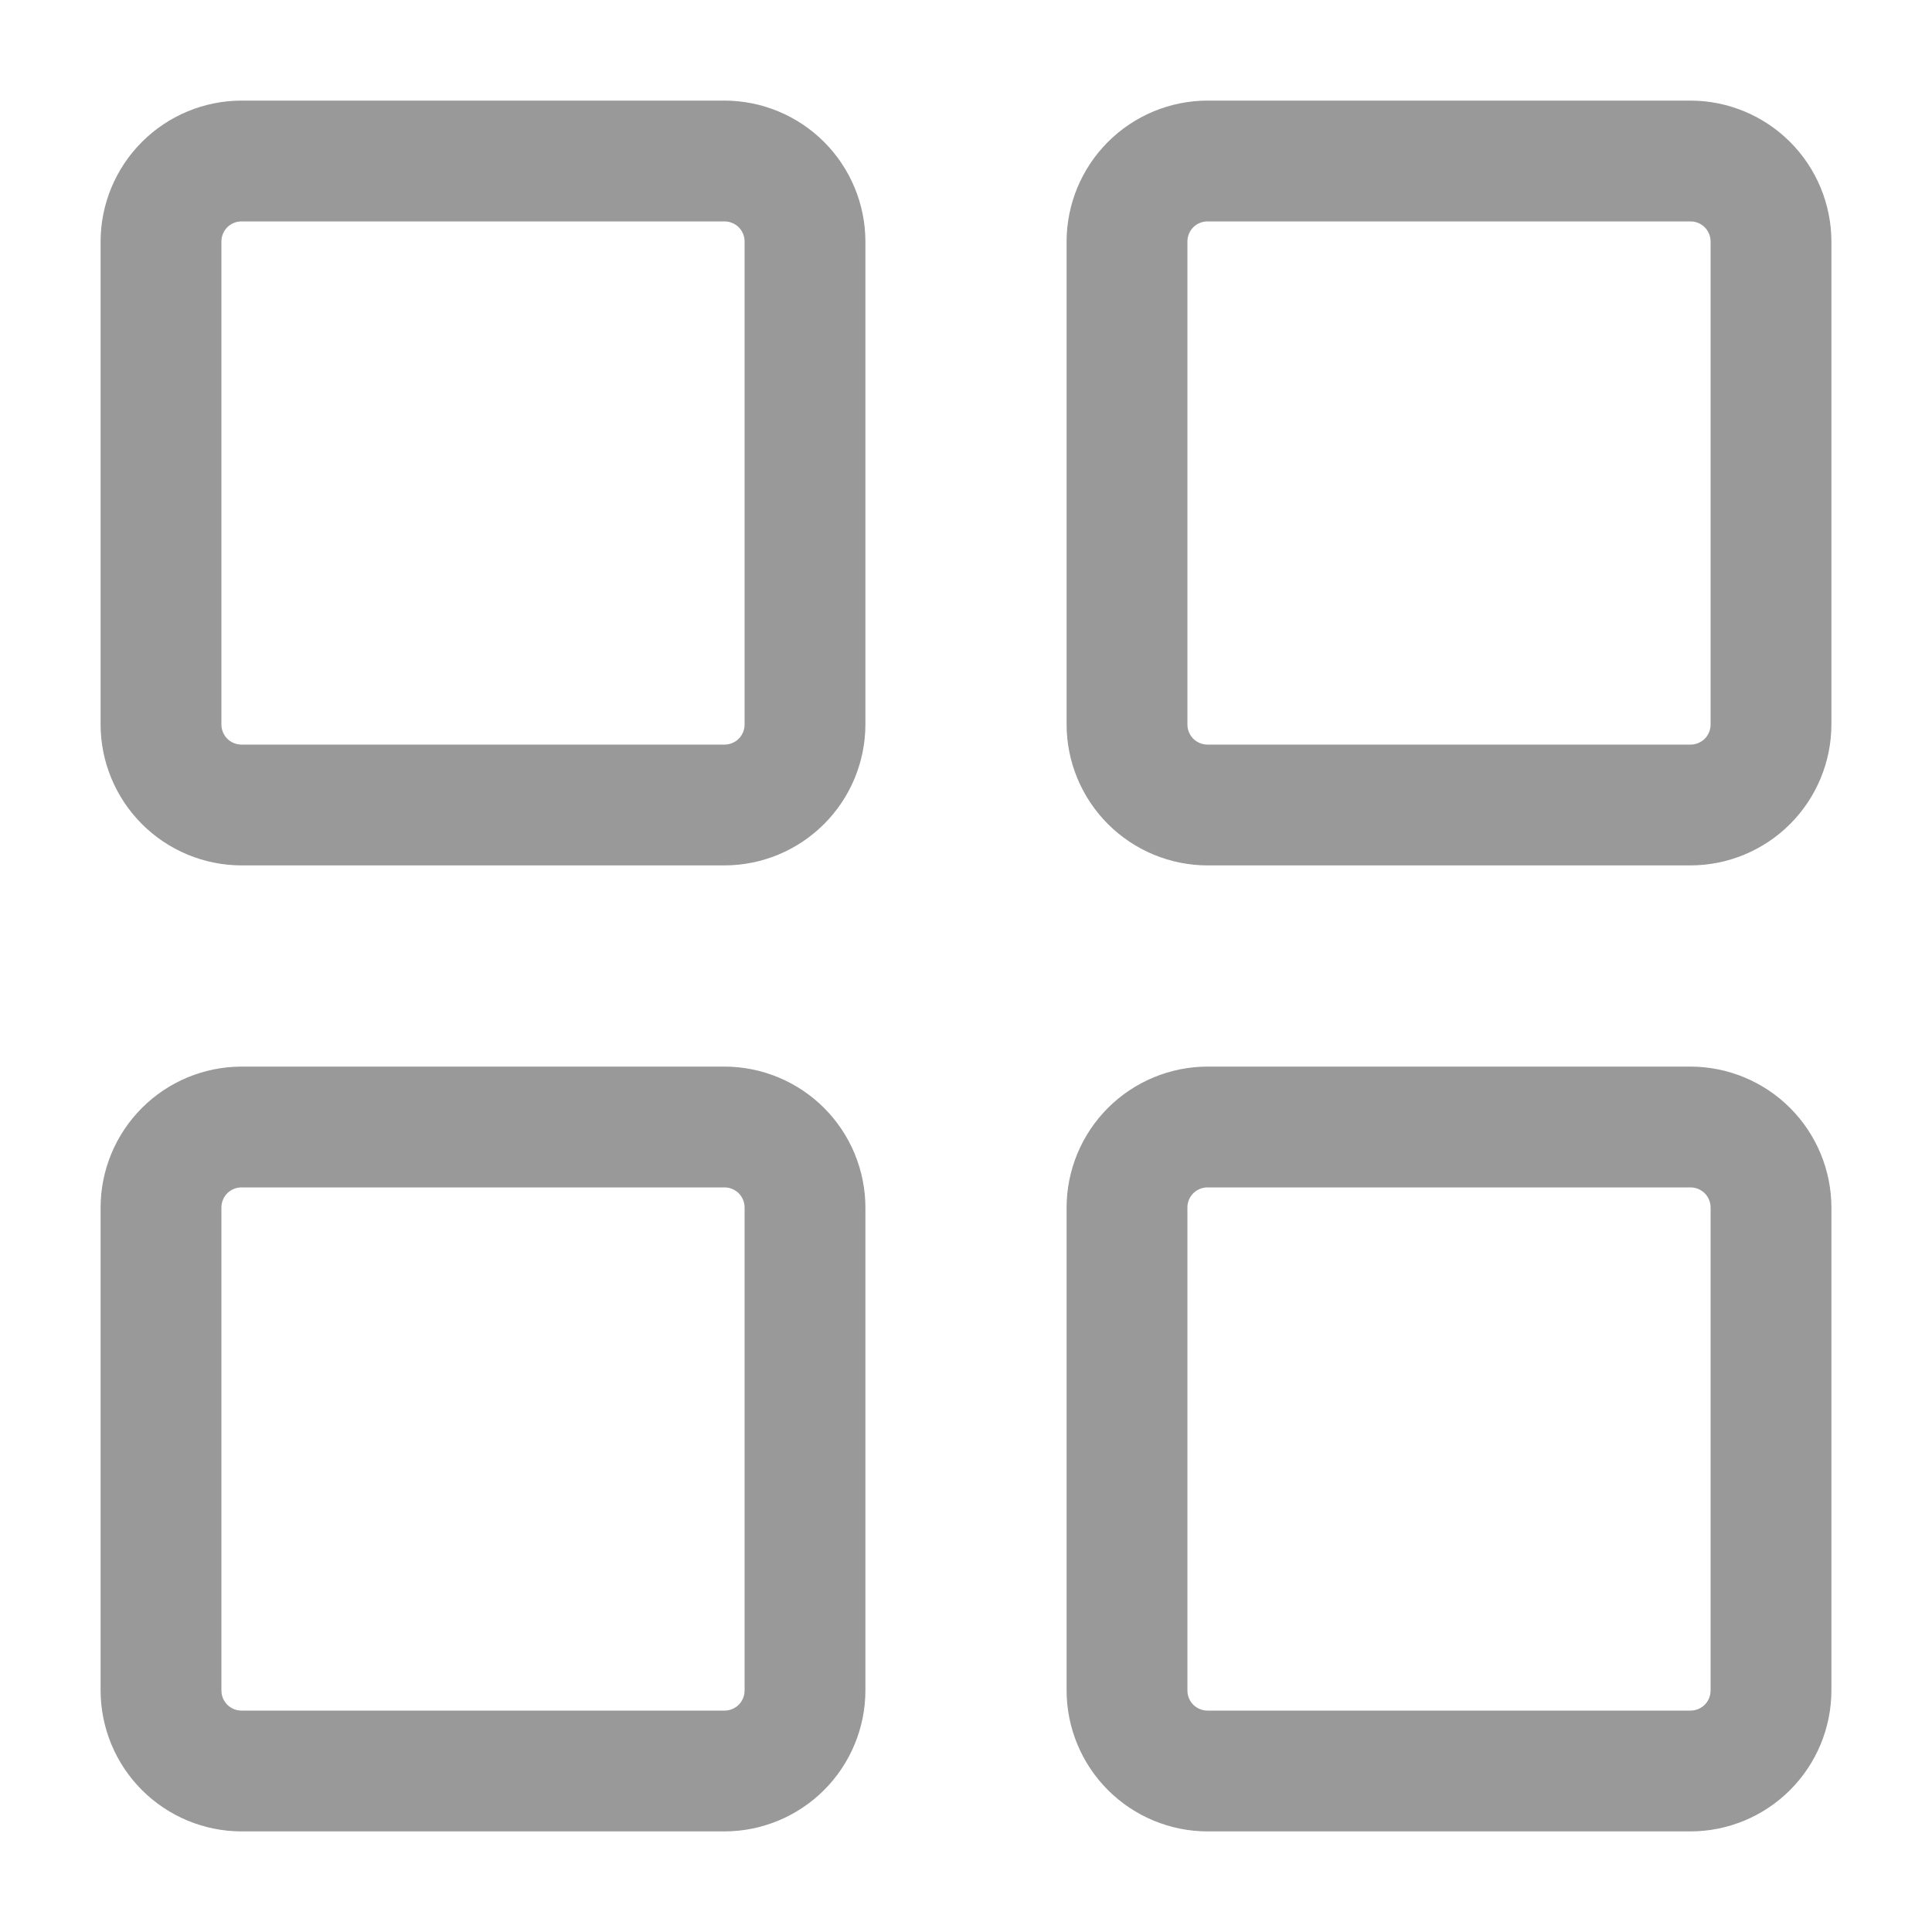
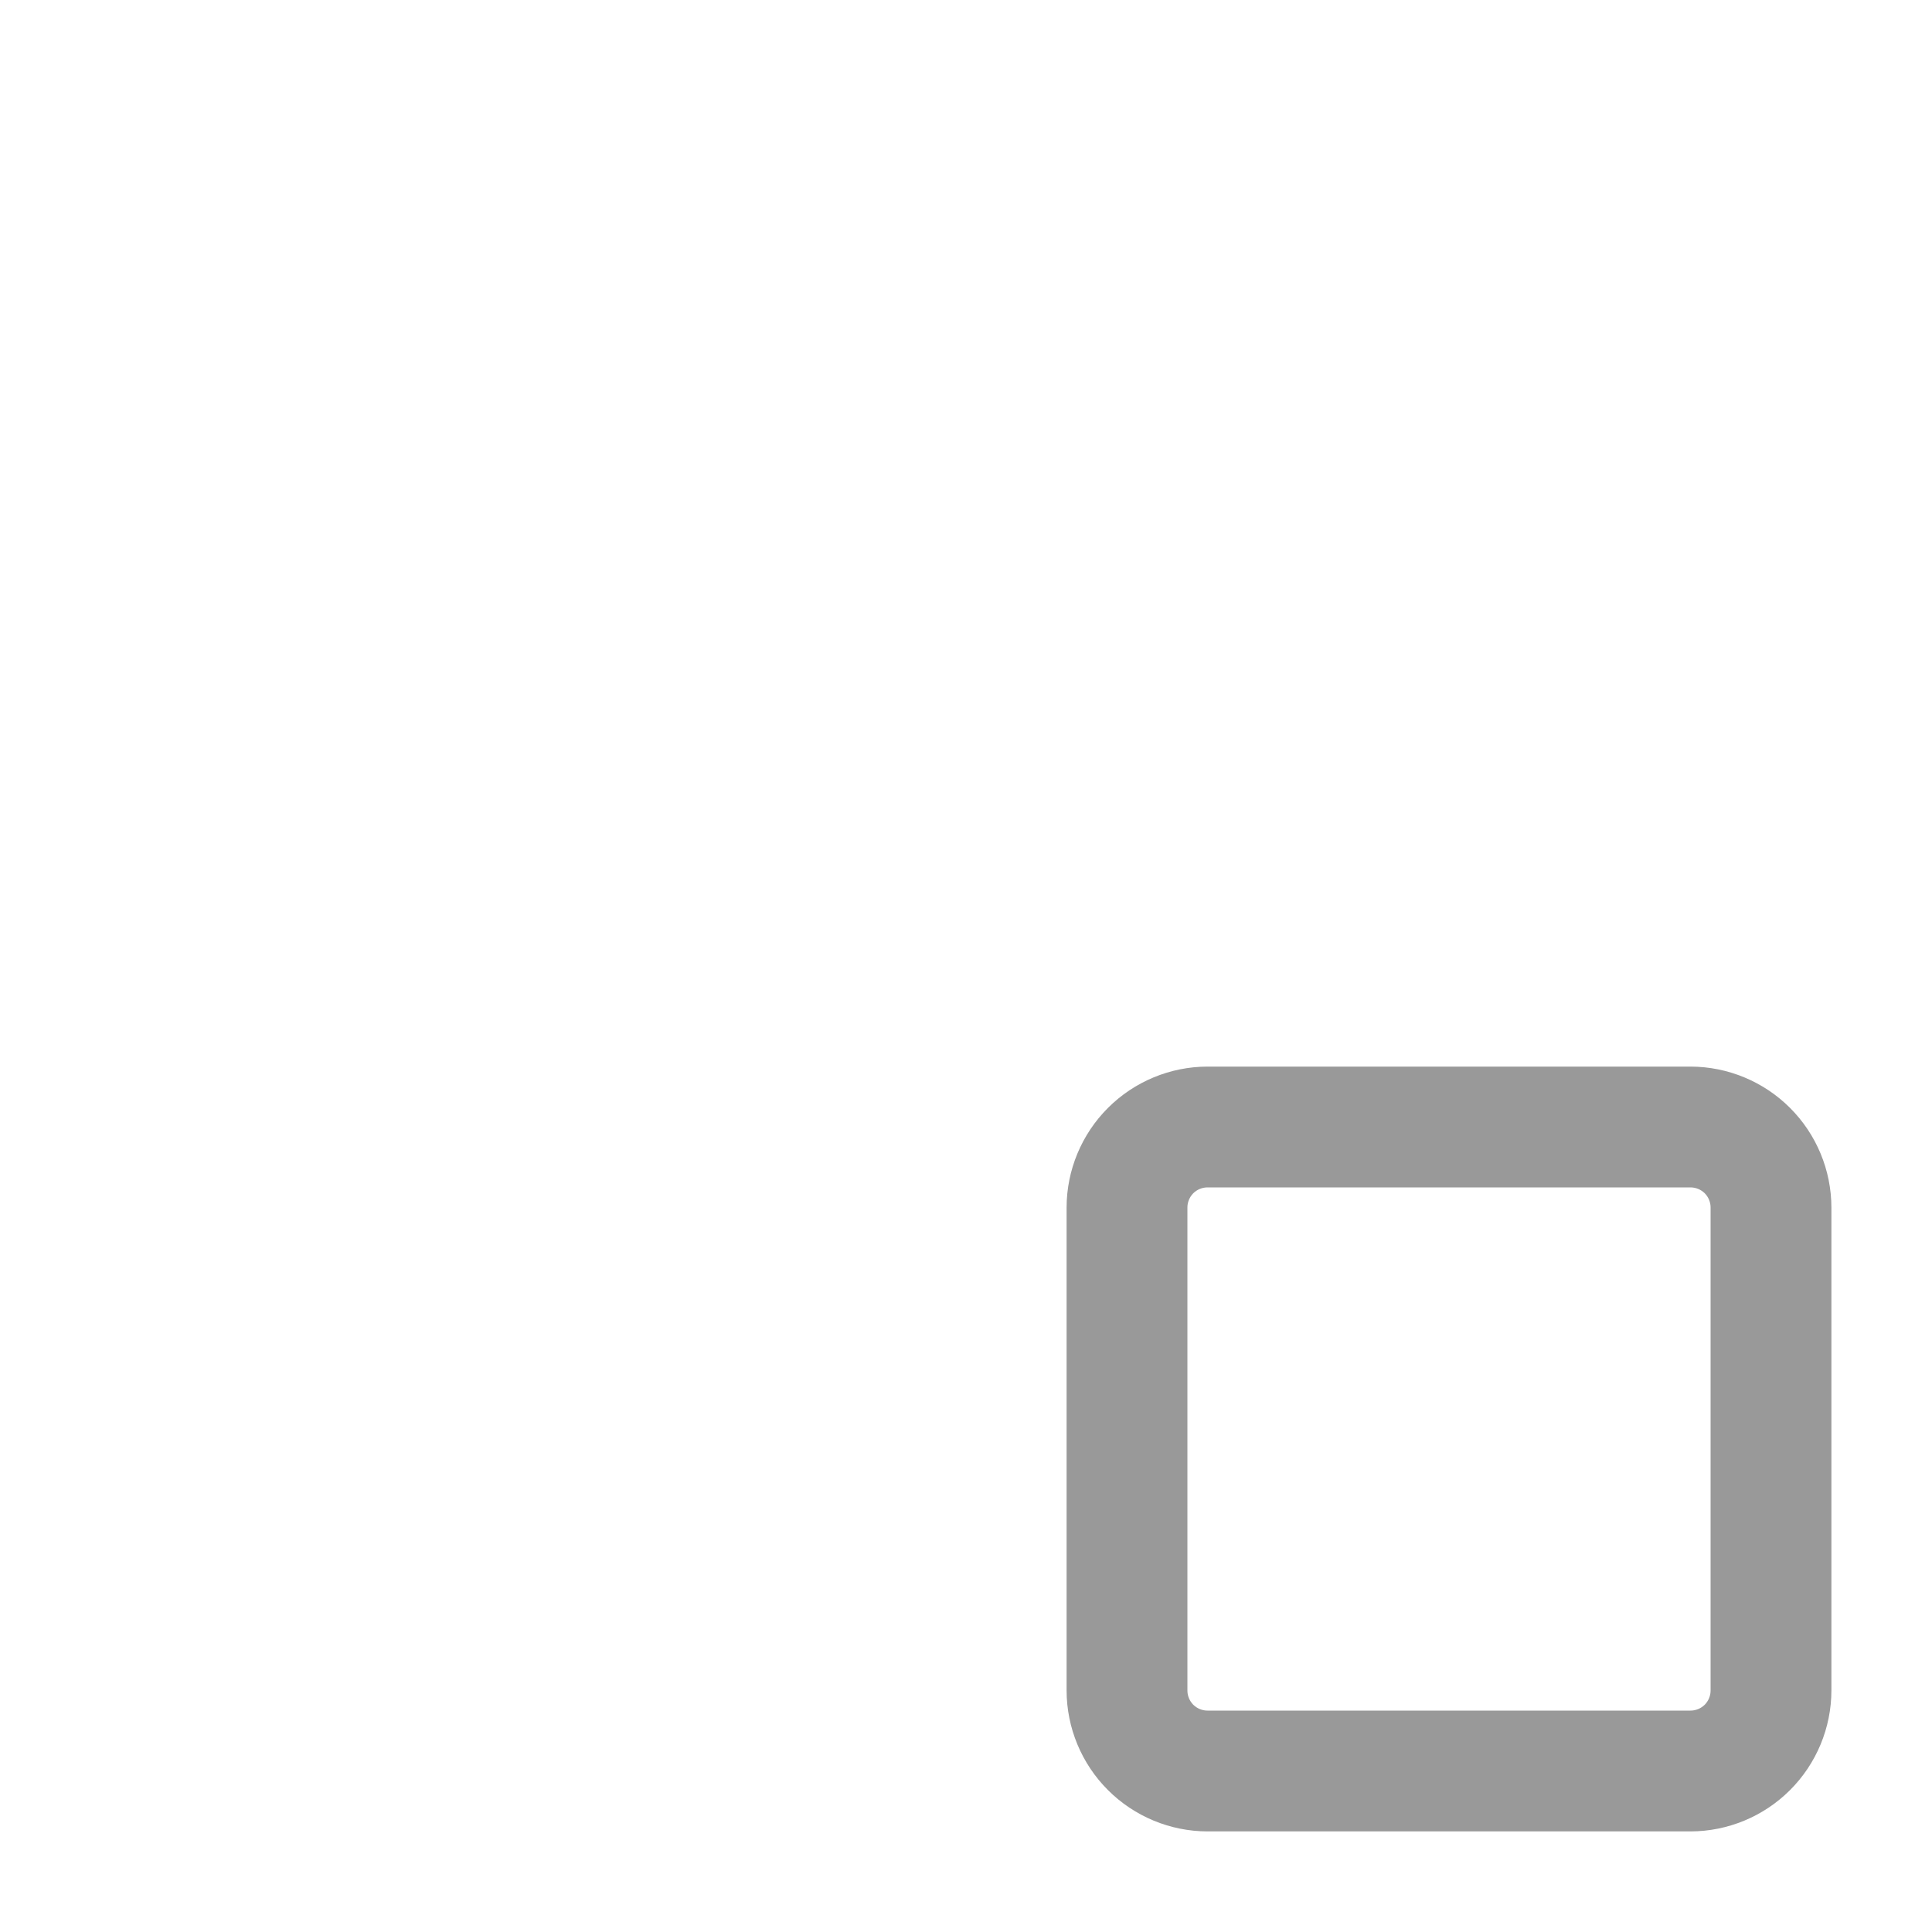
<svg xmlns="http://www.w3.org/2000/svg" width="30" height="30" viewBox="0 0 30 30" fill="none">
-   <path d="M26.25 13.438H18.75C18.17 13.437 17.614 13.206 17.204 12.796C16.794 12.386 16.563 11.83 16.562 11.25V3.75C16.563 3.17 16.794 2.614 17.204 2.204C17.614 1.794 18.17 1.563 18.75 1.562H26.25C26.83 1.563 27.386 1.794 27.796 2.204C28.206 2.614 28.437 3.17 28.438 3.75V11.25C28.437 11.83 28.206 12.386 27.796 12.796C27.386 13.206 26.83 13.437 26.25 13.438ZM18.75 3.438C18.667 3.438 18.588 3.471 18.529 3.529C18.471 3.588 18.438 3.667 18.438 3.75V11.25C18.438 11.333 18.471 11.412 18.529 11.471C18.588 11.529 18.667 11.562 18.75 11.562H26.25C26.333 11.562 26.412 11.529 26.471 11.471C26.529 11.412 26.562 11.333 26.562 11.25V3.75C26.562 3.667 26.529 3.588 26.471 3.529C26.412 3.471 26.333 3.438 26.25 3.438H18.75Z" fill="#999999" />
  <path d="M26.25 28.438H18.75C18.17 28.437 17.614 28.206 17.204 27.796C16.794 27.386 16.563 26.83 16.562 26.25V18.75C16.563 18.17 16.794 17.614 17.204 17.204C17.614 16.794 18.17 16.563 18.75 16.562H26.25C26.83 16.563 27.386 16.794 27.796 17.204C28.206 17.614 28.437 18.17 28.438 18.75V26.25C28.437 26.83 28.206 27.386 27.796 27.796C27.386 28.206 26.83 28.437 26.25 28.438ZM18.75 18.438C18.667 18.438 18.588 18.471 18.529 18.529C18.471 18.588 18.438 18.667 18.438 18.75V26.25C18.438 26.333 18.471 26.412 18.529 26.471C18.588 26.529 18.667 26.562 18.75 26.562H26.25C26.333 26.562 26.412 26.529 26.471 26.471C26.529 26.412 26.562 26.333 26.562 26.25V18.75C26.562 18.667 26.529 18.588 26.471 18.529C26.412 18.471 26.333 18.438 26.25 18.438H18.75Z" fill="#999999" />
-   <path d="M11.25 13.438H3.75C3.17 13.437 2.614 13.206 2.204 12.796C1.794 12.386 1.563 11.83 1.562 11.25V3.75C1.563 3.17 1.794 2.614 2.204 2.204C2.614 1.794 3.17 1.563 3.75 1.562H11.25C11.83 1.563 12.386 1.794 12.796 2.204C13.206 2.614 13.437 3.17 13.438 3.75V11.25C13.437 11.83 13.206 12.386 12.796 12.796C12.386 13.206 11.83 13.437 11.25 13.438ZM3.75 3.438C3.667 3.438 3.588 3.471 3.529 3.529C3.471 3.588 3.438 3.667 3.438 3.75V11.25C3.438 11.333 3.471 11.412 3.529 11.471C3.588 11.529 3.667 11.562 3.75 11.562H11.25C11.333 11.562 11.412 11.529 11.471 11.471C11.529 11.412 11.562 11.333 11.562 11.25V3.75C11.562 3.667 11.529 3.588 11.471 3.529C11.412 3.471 11.333 3.438 11.25 3.438H3.75Z" fill="#999999" />
-   <path d="M11.25 28.438H3.75C3.17 28.437 2.614 28.206 2.204 27.796C1.794 27.386 1.563 26.83 1.562 26.25V18.75C1.563 18.17 1.794 17.614 2.204 17.204C2.614 16.794 3.17 16.563 3.75 16.562H11.25C11.83 16.563 12.386 16.794 12.796 17.204C13.206 17.614 13.437 18.17 13.438 18.75V26.25C13.437 26.83 13.206 27.386 12.796 27.796C12.386 28.206 11.83 28.437 11.25 28.438ZM3.75 18.438C3.667 18.438 3.588 18.471 3.529 18.529C3.471 18.588 3.438 18.667 3.438 18.75V26.25C3.438 26.333 3.471 26.412 3.529 26.471C3.588 26.529 3.667 26.562 3.75 26.562H11.25C11.333 26.562 11.412 26.529 11.471 26.471C11.529 26.412 11.562 26.333 11.562 26.25V18.75C11.562 18.667 11.529 18.588 11.471 18.529C11.412 18.471 11.333 18.438 11.25 18.438H3.75Z" fill="#999999" />
</svg>